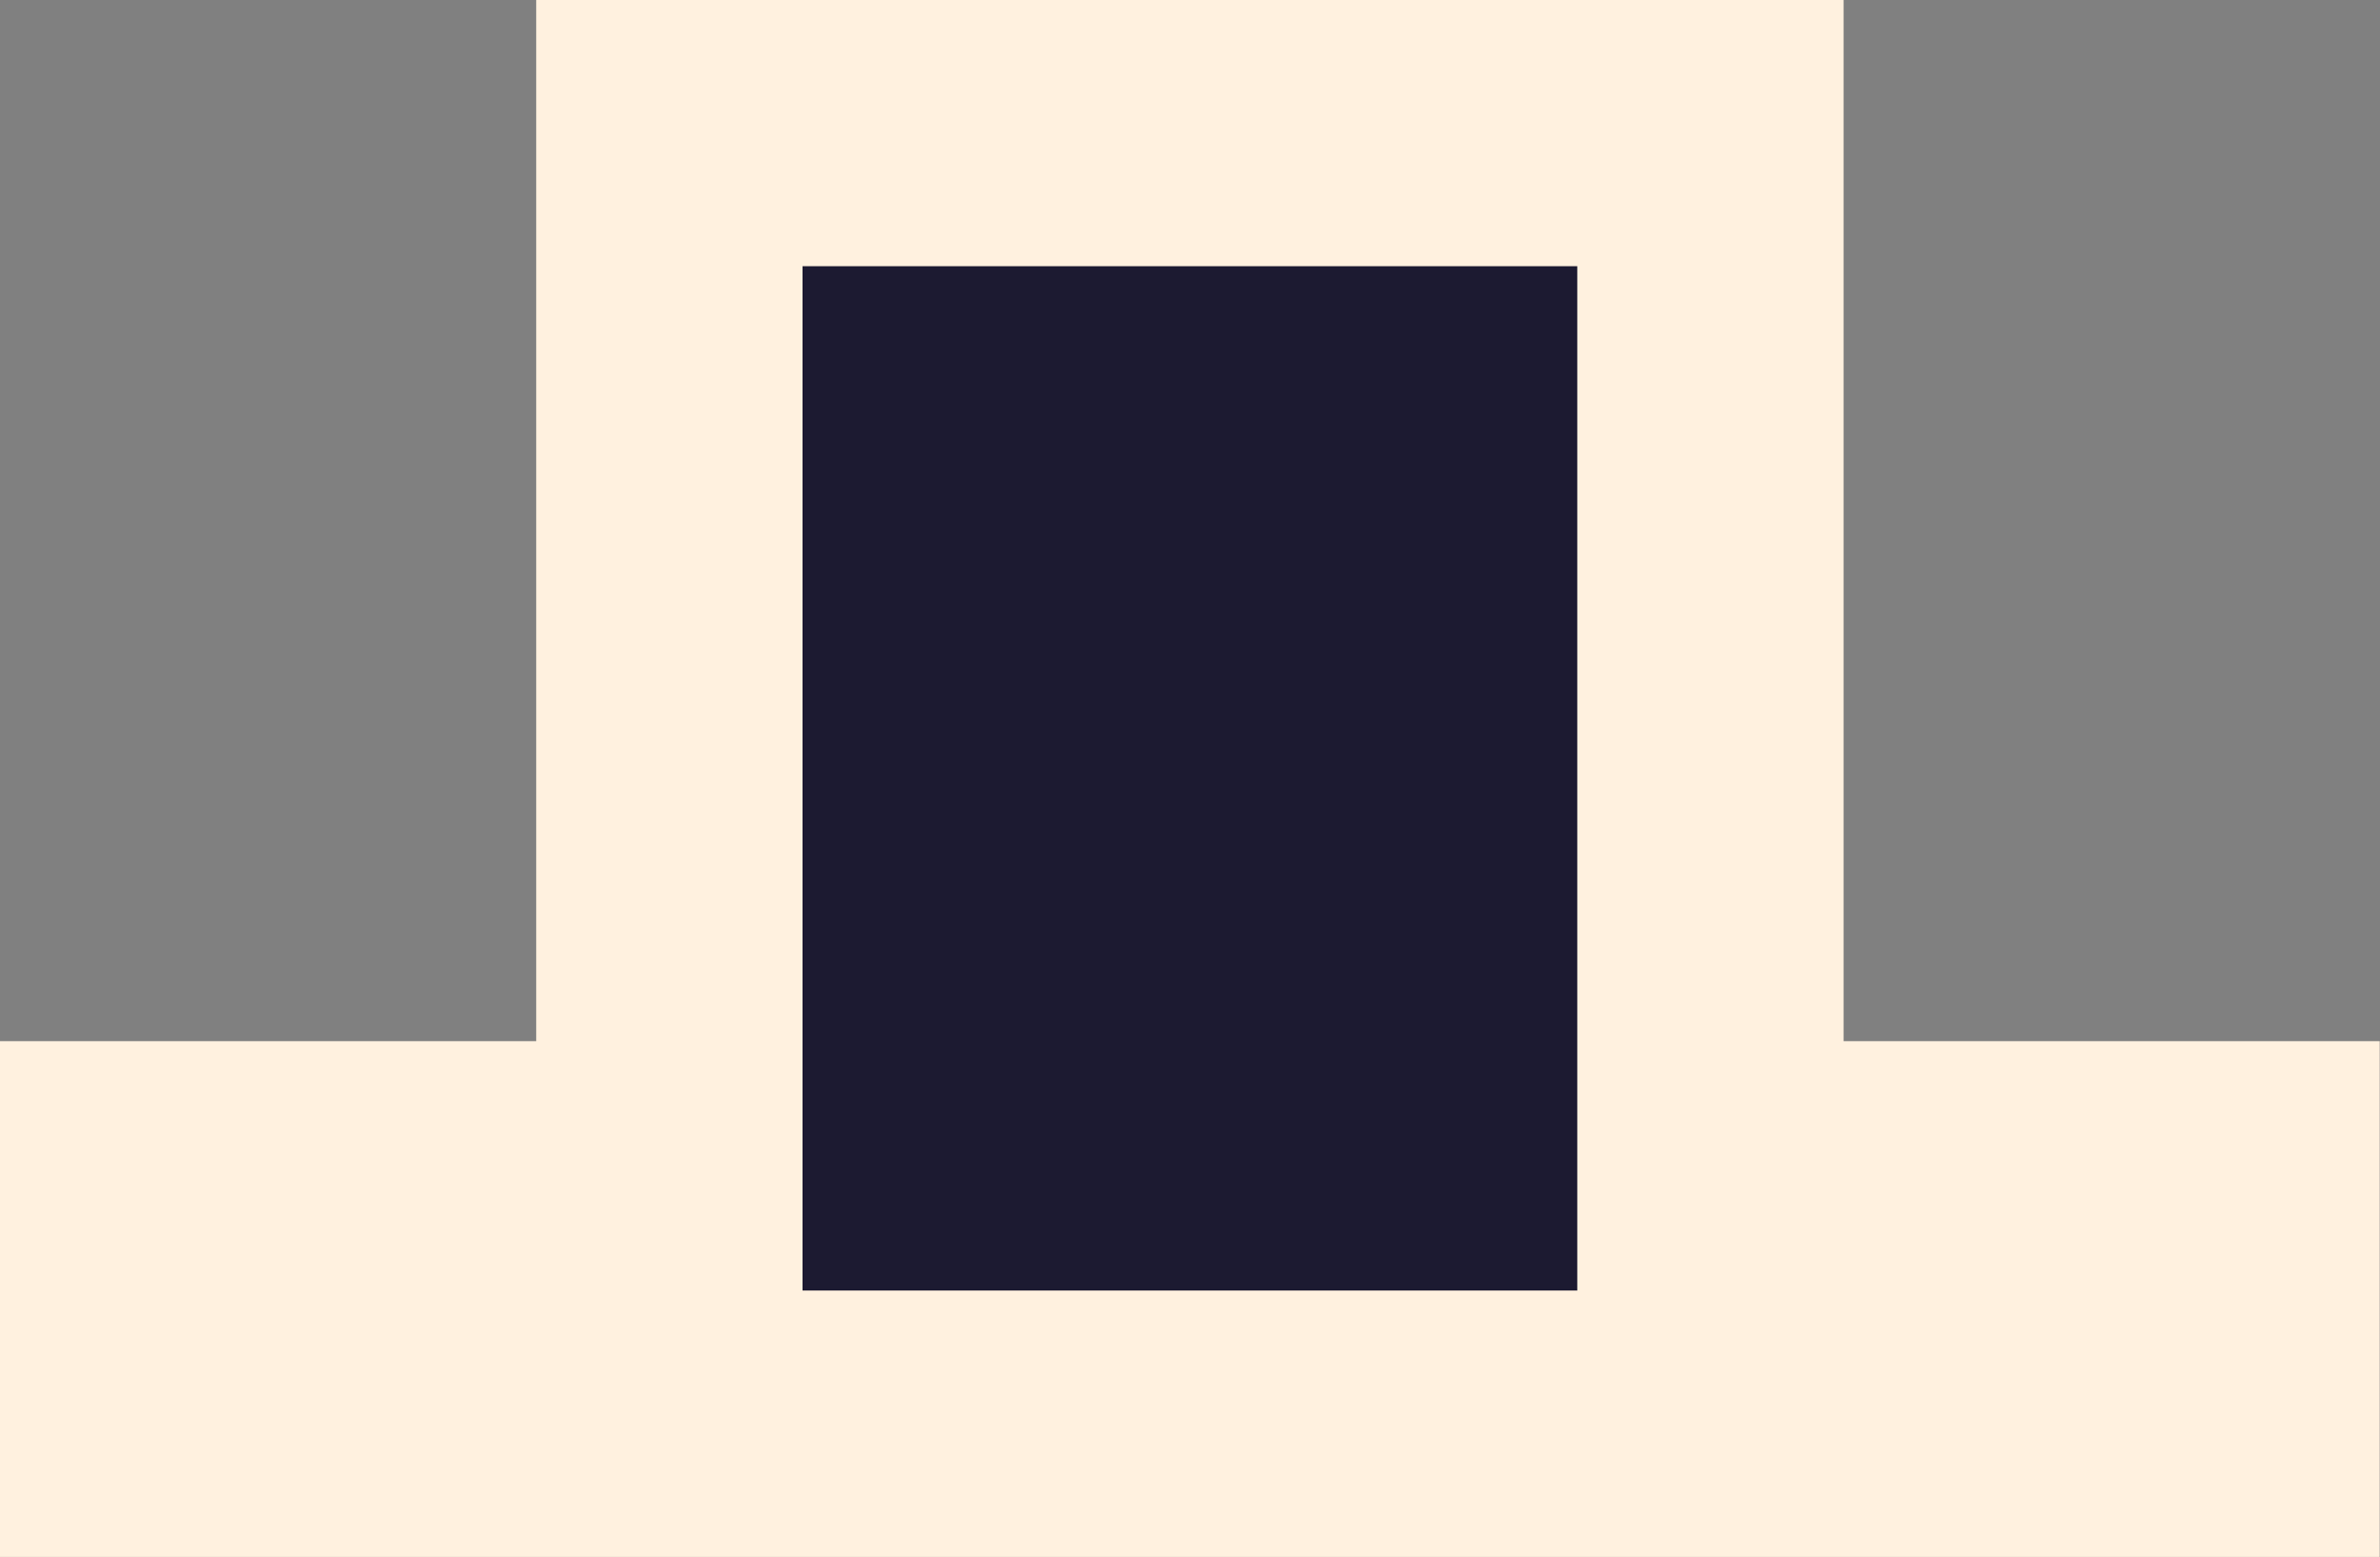
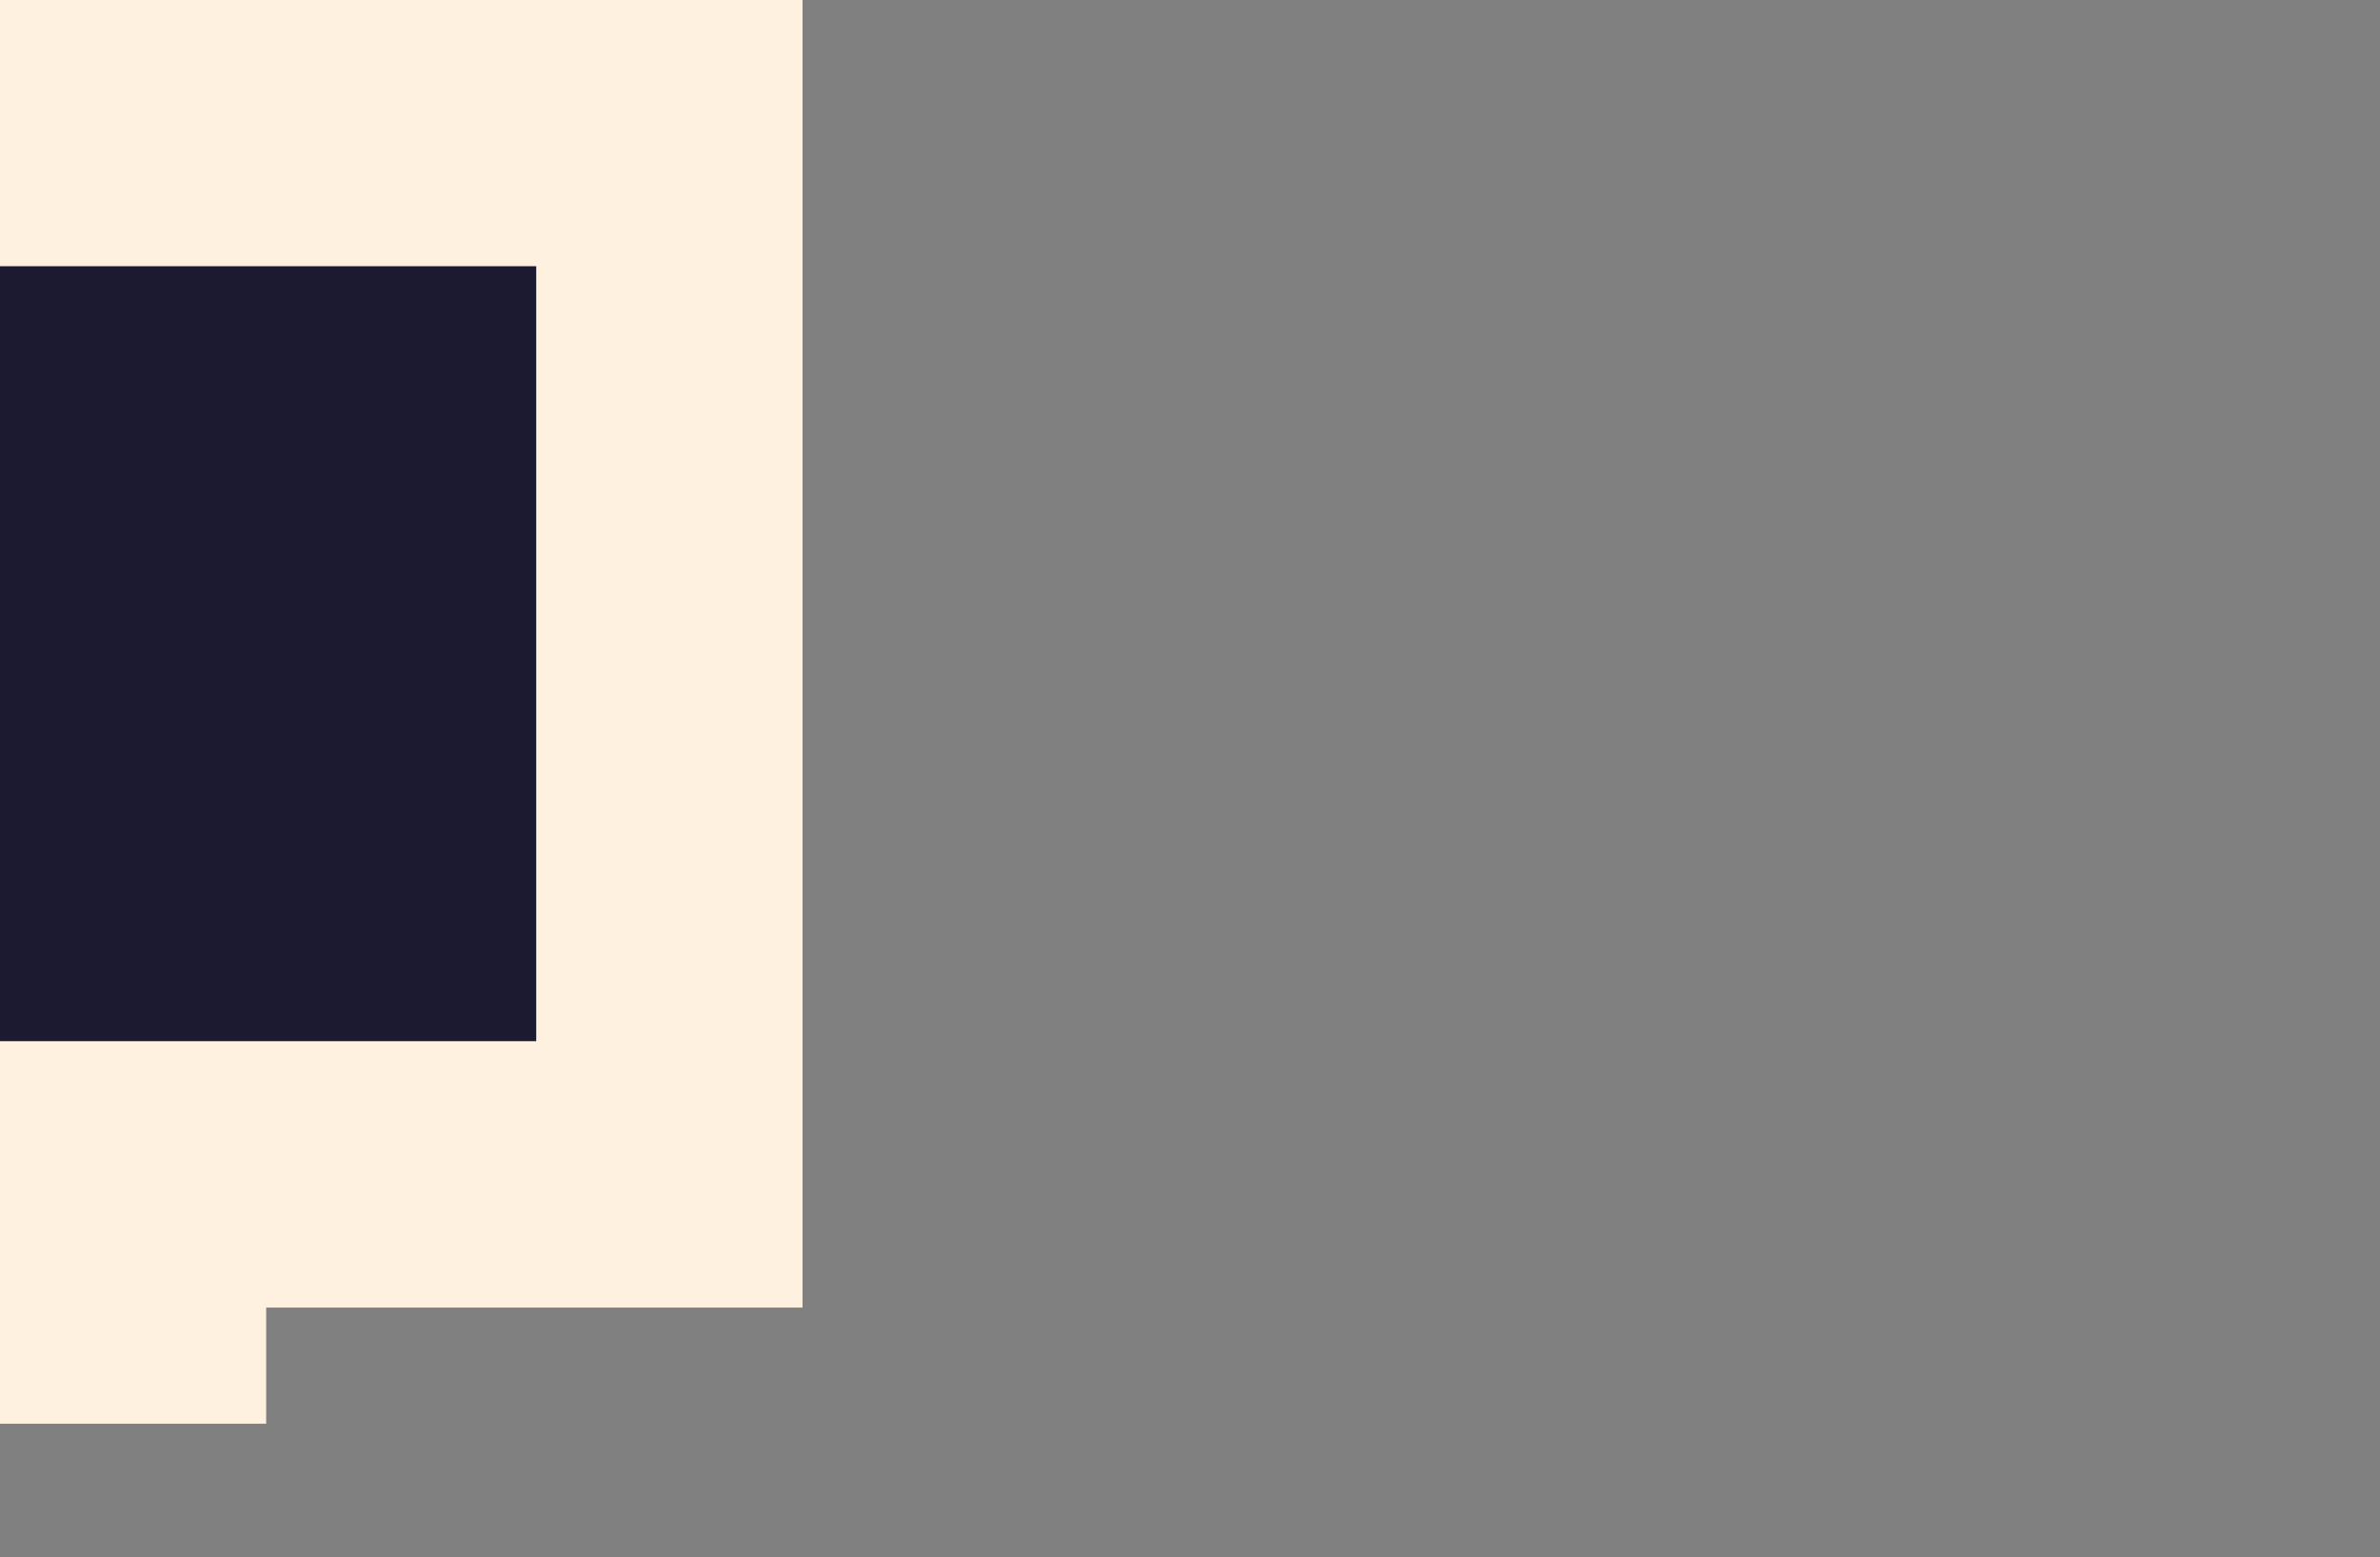
<svg xmlns="http://www.w3.org/2000/svg" width="200mm" height="130.828mm" viewBox="0 0 200 130.828" version="1.1" id="svg1">
  <rect x="0" y="0" width="200" height="130.828" fill="#808080" stroke="none" />
  <defs id="defs1" />
  <g id="layer1" transform="matrix(22.38,0,0,22.38,-1288.922,-879.372)">
-     <path id="rect1" style="fill:#1c1a31;stroke:#fff1df;stroke-width:1;stroke-dasharray:none;paint-order:stroke markers fill" d="m 60.106,39.792 v 3.909 h -2.014 v 0.936 h 7.936 v -0.936 h -2.013 v -3.909 z" />
+     <path id="rect1" style="fill:#1c1a31;stroke:#fff1df;stroke-width:1;stroke-dasharray:none;paint-order:stroke markers fill" d="m 60.106,39.792 v 3.909 h -2.014 v 0.936 v -0.936 h -2.013 v -3.909 z" />
  </g>
</svg>